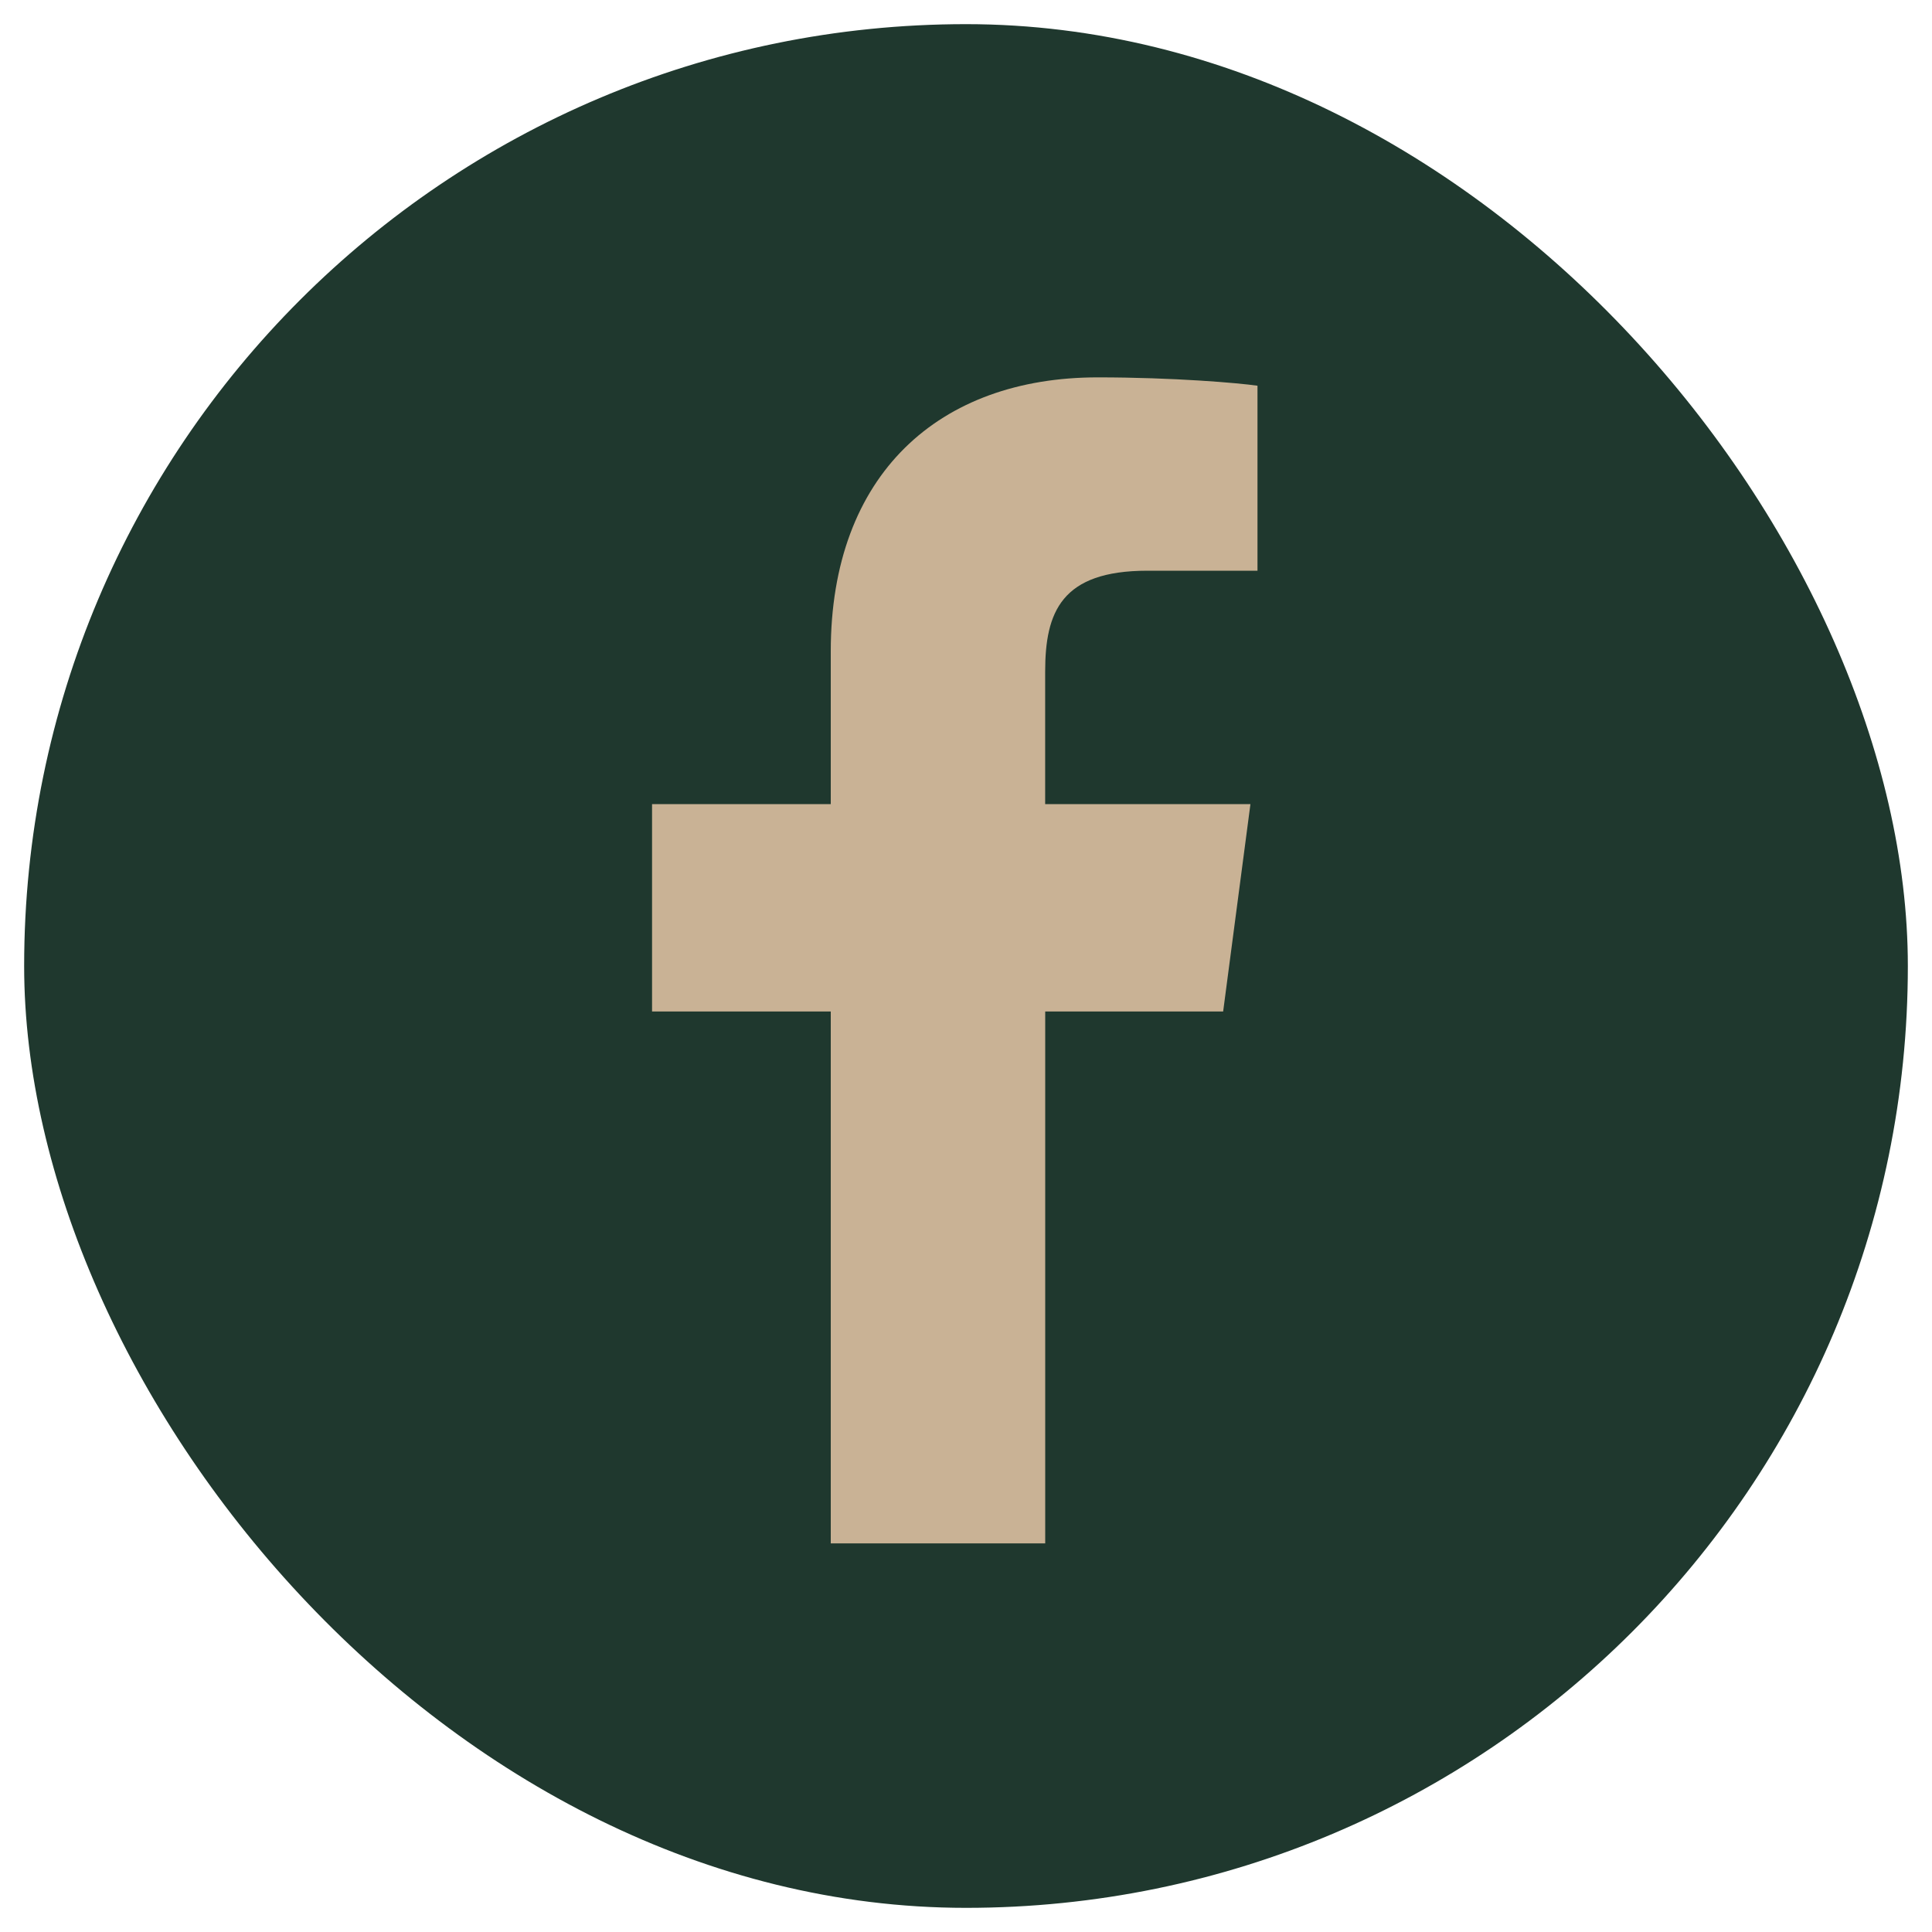
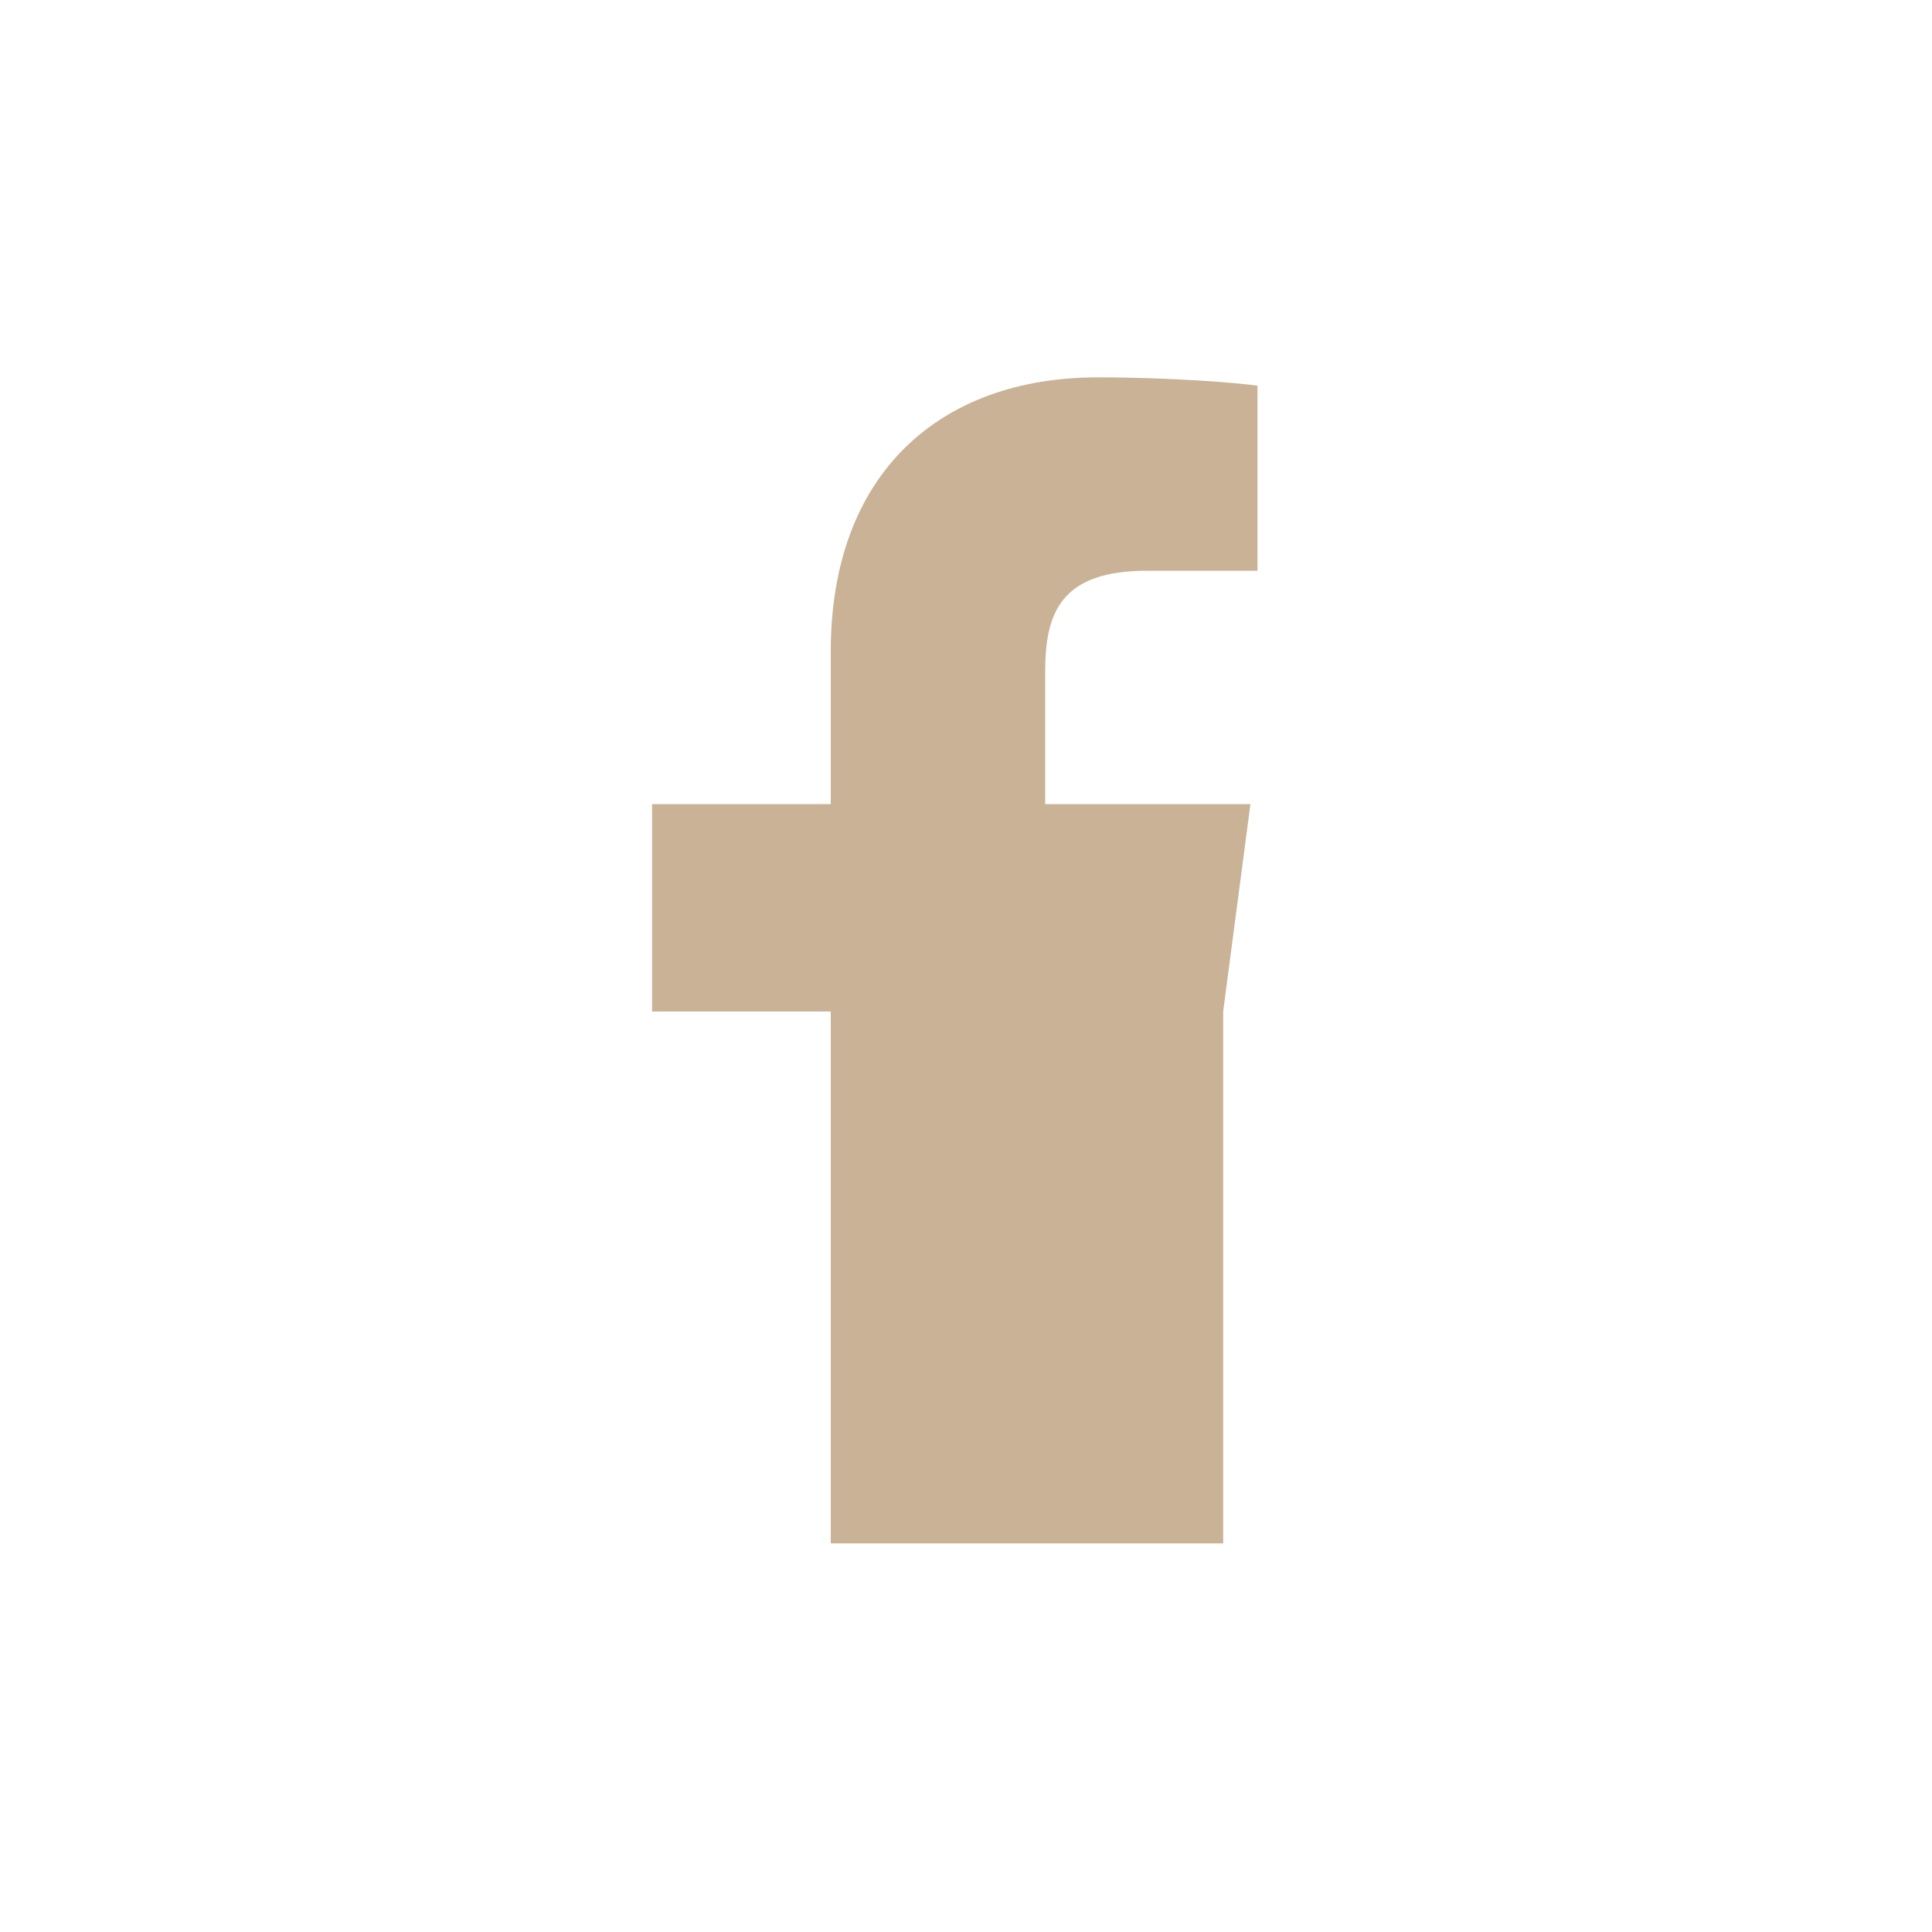
<svg xmlns="http://www.w3.org/2000/svg" width="40" height="40" fill="none">
-   <rect x=".5" y=".5" width="39" height="39" rx="19.5" fill="#1F382E" />
-   <path d="M26.035 7.986v3.83h-2.278c-1.785 0-2.118.857-2.118 2.09v2.742h4.25l-.565 4.294H21.64v11.012H17.2V20.942h-3.7v-4.294h3.7v-3.163c0-3.67 2.248-5.672 5.527-5.672 1.567 0 2.916.116 3.308.173z" fill="#C9B295" />
+   <path d="M26.035 7.986v3.83h-2.278c-1.785 0-2.118.857-2.118 2.09v2.742h4.25l-.565 4.294v11.012H17.2V20.942h-3.7v-4.294h3.7v-3.163c0-3.67 2.248-5.672 5.527-5.672 1.567 0 2.916.116 3.308.173z" fill="#C9B295" />
</svg>